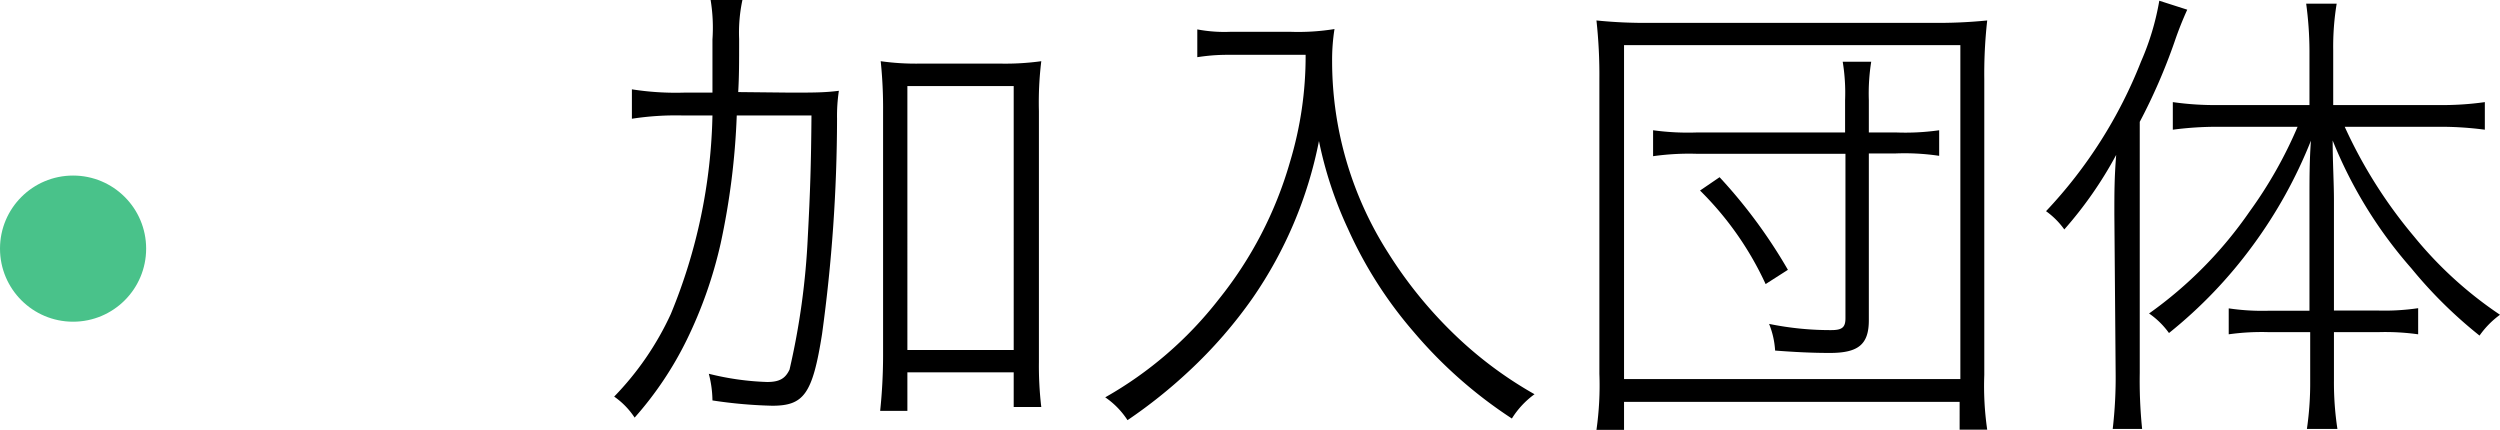
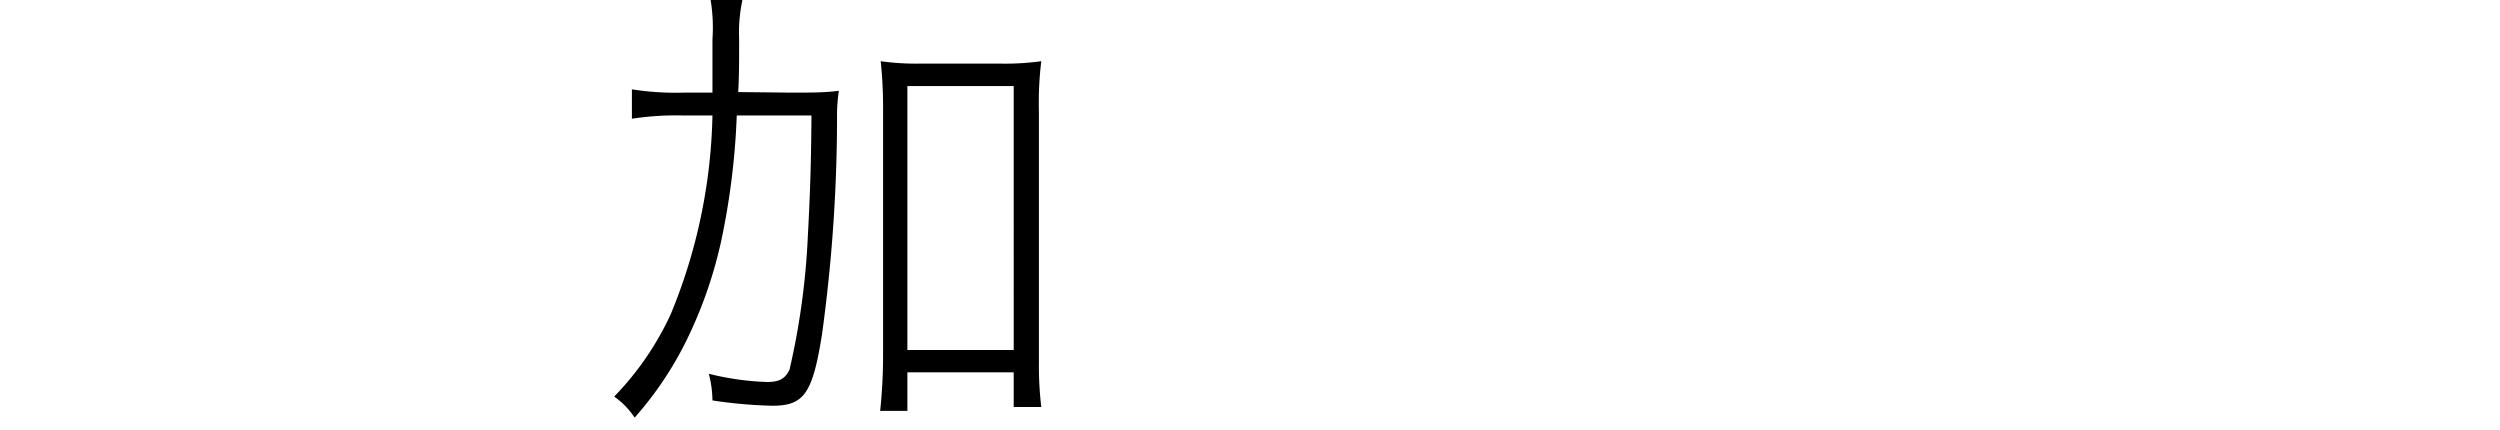
<svg xmlns="http://www.w3.org/2000/svg" viewBox="0 0 136.85 23.53">
  <defs>
    <style>.cls-1{fill:#49c28a;}</style>
  </defs>
  <title>Asset 9</title>
  <g id="Layer_2" data-name="Layer 2">
    <g id="レイヤー_9" data-name="レイヤー 9">
      <path d="M43.27,5.07c1.22,0,1.87,0,2.65-.1a9.22,9.22,0,0,0-.1,1.53A87.62,87.62,0,0,1,45,18.28c-.52,3.3-1,3.93-2.73,3.93A25.56,25.56,0,0,1,39,21.92a6,6,0,0,0-.2-1.46,15,15,0,0,0,3.19.45c.68,0,1-.19,1.23-.68a40.3,40.3,0,0,0,1-7.28c.13-2.42.18-4,.2-6.63H40.33a39.93,39.93,0,0,1-.88,7,24.05,24.05,0,0,1-1.85,5.27,19,19,0,0,1-2.86,4.27,4.22,4.22,0,0,0-1.12-1.15,16.19,16.19,0,0,0,3.1-4.52A30,30,0,0,0,39,6.32H37.34a15.79,15.79,0,0,0-2.75.18V4.89a15.42,15.42,0,0,0,2.86.18H39c0-1.14,0-1.59,0-2.91A9.42,9.42,0,0,0,38.9,0h1.74a8.54,8.54,0,0,0-.18,2.13c0,1.38,0,2-.05,2.91Zm6.4,17.42H48.18a29.27,29.27,0,0,0,.16-3V6.08a24.76,24.76,0,0,0-.13-2.73,13.72,13.72,0,0,0,2.24.13h4.23A14.32,14.32,0,0,0,57,3.35a18.63,18.63,0,0,0-.13,2.73V19.81A19.17,19.17,0,0,0,57,22.28H55.49v-1.9H49.67Zm0-3.33h5.82V4.71H49.67Z" />
-       <path d="M67.39,3c-.45,0-1,0-1.85.13V1.61a8,8,0,0,0,1.85.13h3.22a12.34,12.34,0,0,0,2.44-.15,10.82,10.82,0,0,0-.13,1.76A19.5,19.5,0,0,0,76,13.86a23.64,23.64,0,0,0,4,4.81,21.65,21.65,0,0,0,4,2.91,4.72,4.72,0,0,0-1.24,1.33,24.77,24.77,0,0,1-5.39-4.76,23,23,0,0,1-3.58-5.62A21.56,21.56,0,0,1,72.2,7.72a22.83,22.83,0,0,1-3.62,8.58,25.21,25.21,0,0,1-3.48,4A27.38,27.38,0,0,1,61.72,23a4.41,4.41,0,0,0-1.22-1.25,20.92,20.92,0,0,0,6.21-5.36,21.41,21.41,0,0,0,3.9-7.51A20,20,0,0,0,71.47,3Z" />
-       <path d="M87.39,23.53a17.23,17.23,0,0,0,.16-3.07V4.34a27.55,27.55,0,0,0-.16-3.22,25.83,25.83,0,0,0,3,.13h15.29a27.06,27.06,0,0,0,3.1-.13,26.29,26.29,0,0,0-.16,3.22V20.52a16.59,16.59,0,0,0,.16,3h-1.51V22H88.9v1.58Zm1.51-2.78h18.41V2.47H88.9ZM101,5.49a10.48,10.48,0,0,0-.13-2.11h1.56a11.09,11.09,0,0,0-.13,2.11V7.25h1.46a13.09,13.09,0,0,0,2.39-.12v1.4a12.84,12.84,0,0,0-2.39-.13h-1.46v9.13c0,1.32-.57,1.79-2.13,1.79-1,0-1.95-.05-3-.13a4.65,4.65,0,0,0-.33-1.46,16.68,16.68,0,0,0,3.4.34c.6,0,.78-.15.78-.65v-9H92.93a14.14,14.14,0,0,0-2.44.13V7.13a14,14,0,0,0,2.44.12H101ZM96.65,15.55a17.43,17.43,0,0,0-3.59-5.12l1.07-.73a28.09,28.09,0,0,1,3.74,5.07Z" />
-       <path d="M115.74,11.73c0-1.17,0-2,.1-3.25A21.7,21.7,0,0,1,113,12.56a4.29,4.29,0,0,0-1-1,25.51,25.51,0,0,0,5.2-8.19,14.27,14.27,0,0,0,1-3.33l1.53.49a18.91,18.91,0,0,0-.7,1.77,31.62,31.62,0,0,1-1.9,4.37V20.41a26,26,0,0,0,.13,3.07h-1.61a24.33,24.33,0,0,0,.16-3.12Zm8.42,6.45a13,13,0,0,0-2.16.12V16.88a12.49,12.49,0,0,0,2.19.13h2.23V10.92c0-1.17,0-2.11.08-3.22a25.65,25.65,0,0,1-3.17,5.72,25.24,25.24,0,0,1-4.6,4.81,4.44,4.44,0,0,0-1.09-1.07,22.54,22.54,0,0,0,5.51-5.59,23.7,23.7,0,0,0,2.62-4.63h-4.29a18.51,18.51,0,0,0-2.54.16V5.59a16.33,16.33,0,0,0,2.54.16h4.94v-3a19.62,19.62,0,0,0-.18-2.55h1.67a14.43,14.43,0,0,0-.19,2.55v3h5.7a16.73,16.73,0,0,0,2.6-.16V7.1a18.49,18.49,0,0,0-2.58-.16h-5.09a26.11,26.11,0,0,0,3.79,6,21.49,21.49,0,0,0,4.71,4.29,4.86,4.86,0,0,0-1.12,1.14A24.64,24.64,0,0,1,132,14.69a24.34,24.34,0,0,1-4.31-7c0,1.2.07,2.29.07,3.28V17h2.45a12.54,12.54,0,0,0,2.16-.13V18.3a12.94,12.94,0,0,0-2.14-.12h-2.47v2.67a16.86,16.86,0,0,0,.19,2.63h-1.67a17.42,17.42,0,0,0,.18-2.63V18.18Z" />
-       <circle class="cls-1" cx="4" cy="13.61" r="4" />
    </g>
  </g>
</svg>